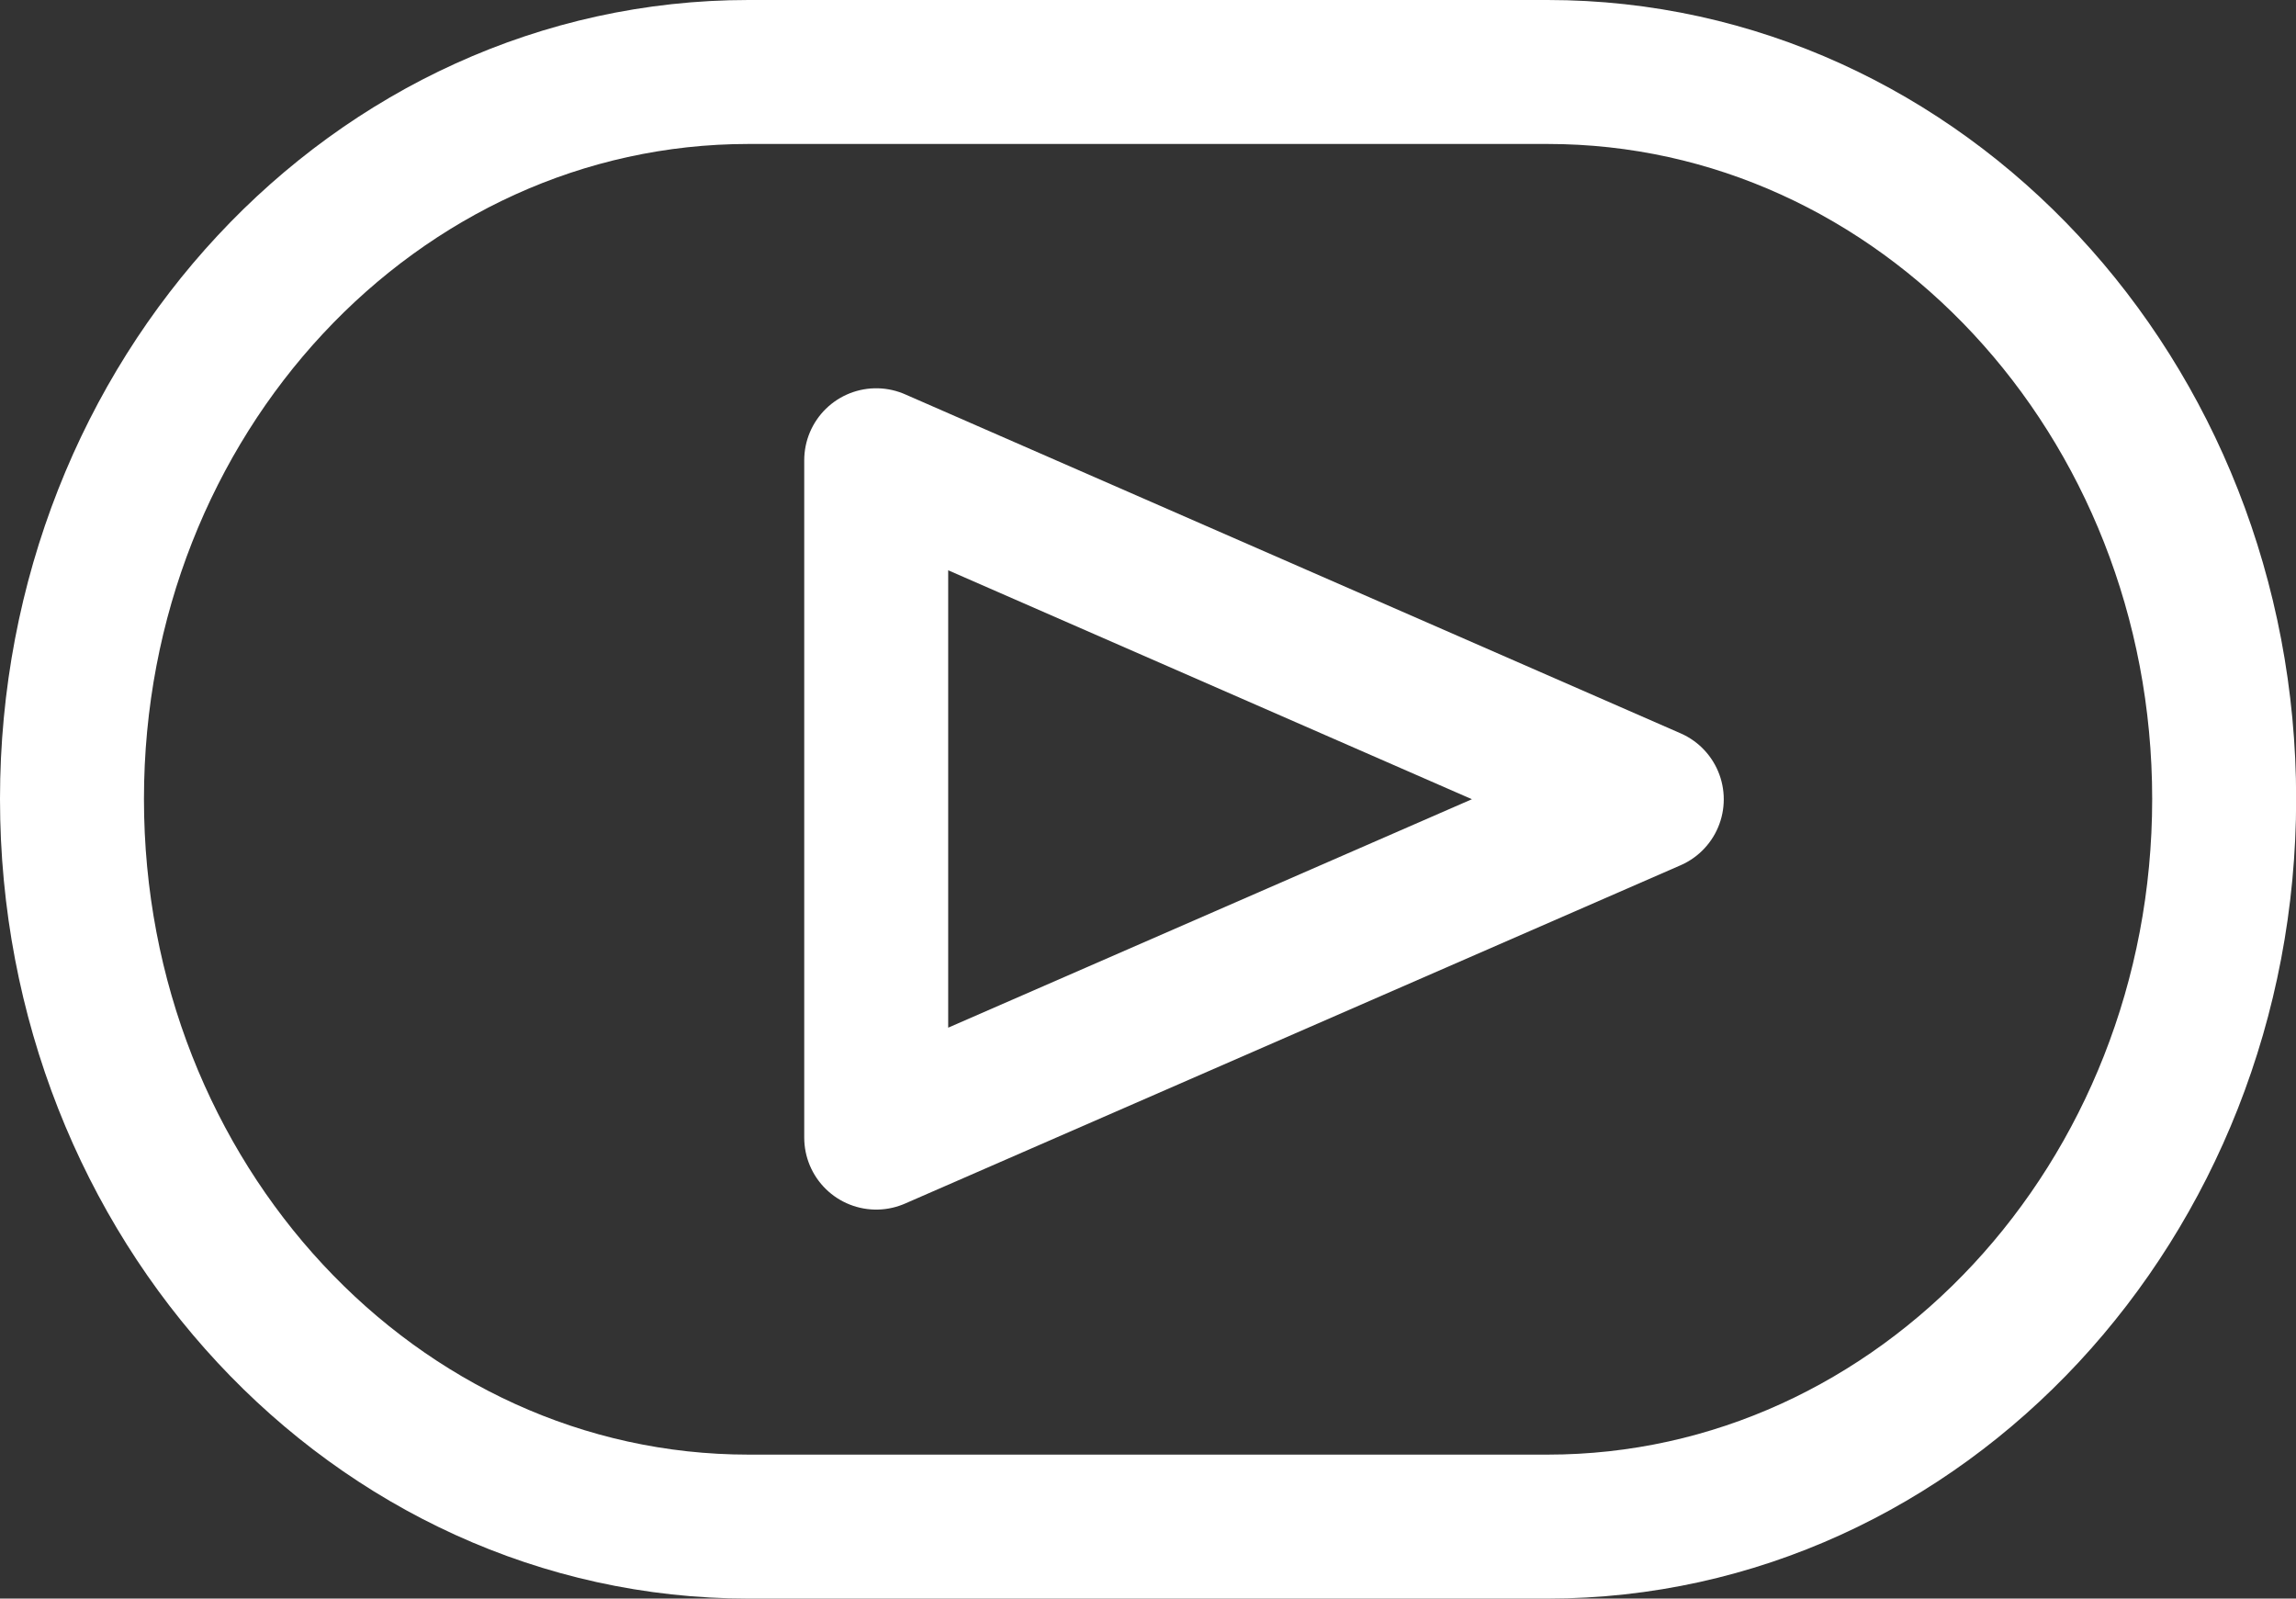
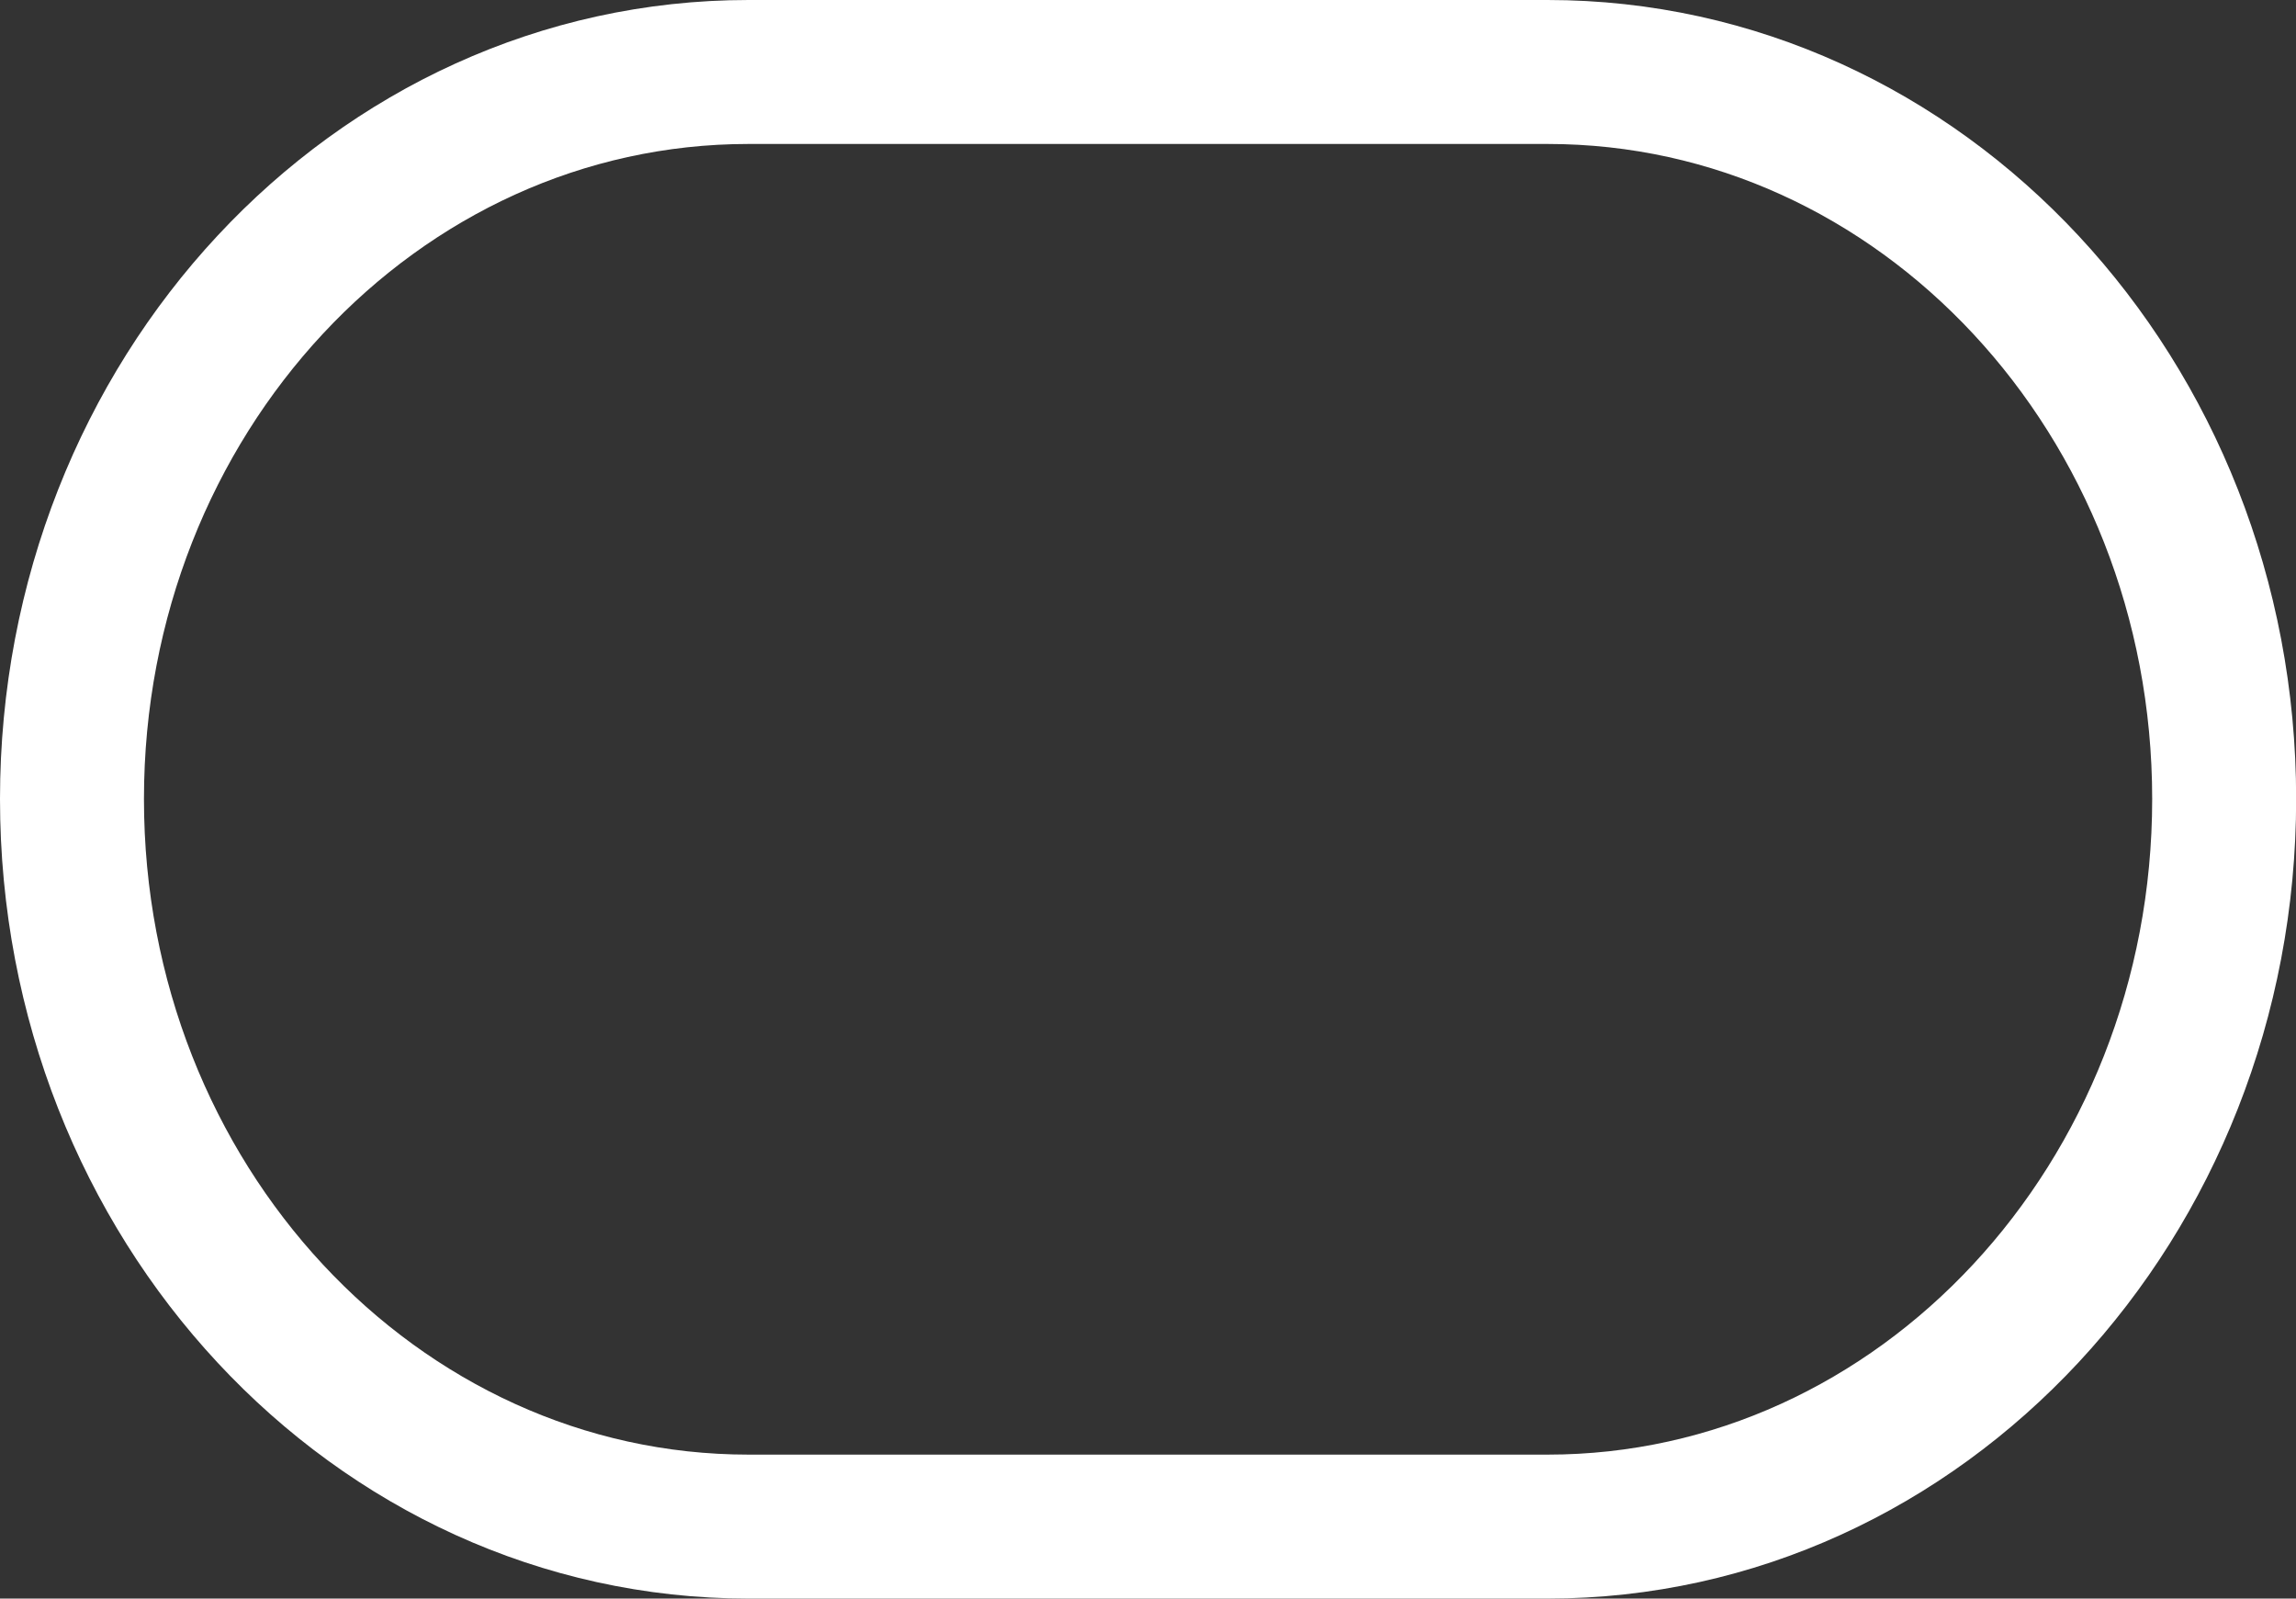
<svg xmlns="http://www.w3.org/2000/svg" width="31.898" height="22.208" viewBox="0 0 31.898 22.208">
  <rect x="0" y="0" width="31.898" height="22.208" fill="#333333" stroke="none" />
  <g id="Grupo_180" data-name="Grupo 180" transform="translate(-582.503 -748)">
    <path id="Trazado_368" data-name="Trazado 368" d="M21.5,21.208H10.4C5.21,21.208,1,16.684,1,11.1S5.21,1,10.4,1H21.5c5.193,0,9.4,4.523,9.4,10.1S26.688,21.208,21.5,21.208Z" transform="translate(582.503 748)" fill="none" stroke="#fff" stroke-linecap="round" stroke-linejoin="round" stroke-width="2" />
-     <path id="Trazado_369" data-name="Trazado 369" d="M36.906,15.933l-10.775,4.7v-9.41Z" transform="translate(568.545 743.171)" fill="none" stroke="#fff" stroke-linecap="round" stroke-linejoin="round" stroke-width="2" />
  </g>
</svg>